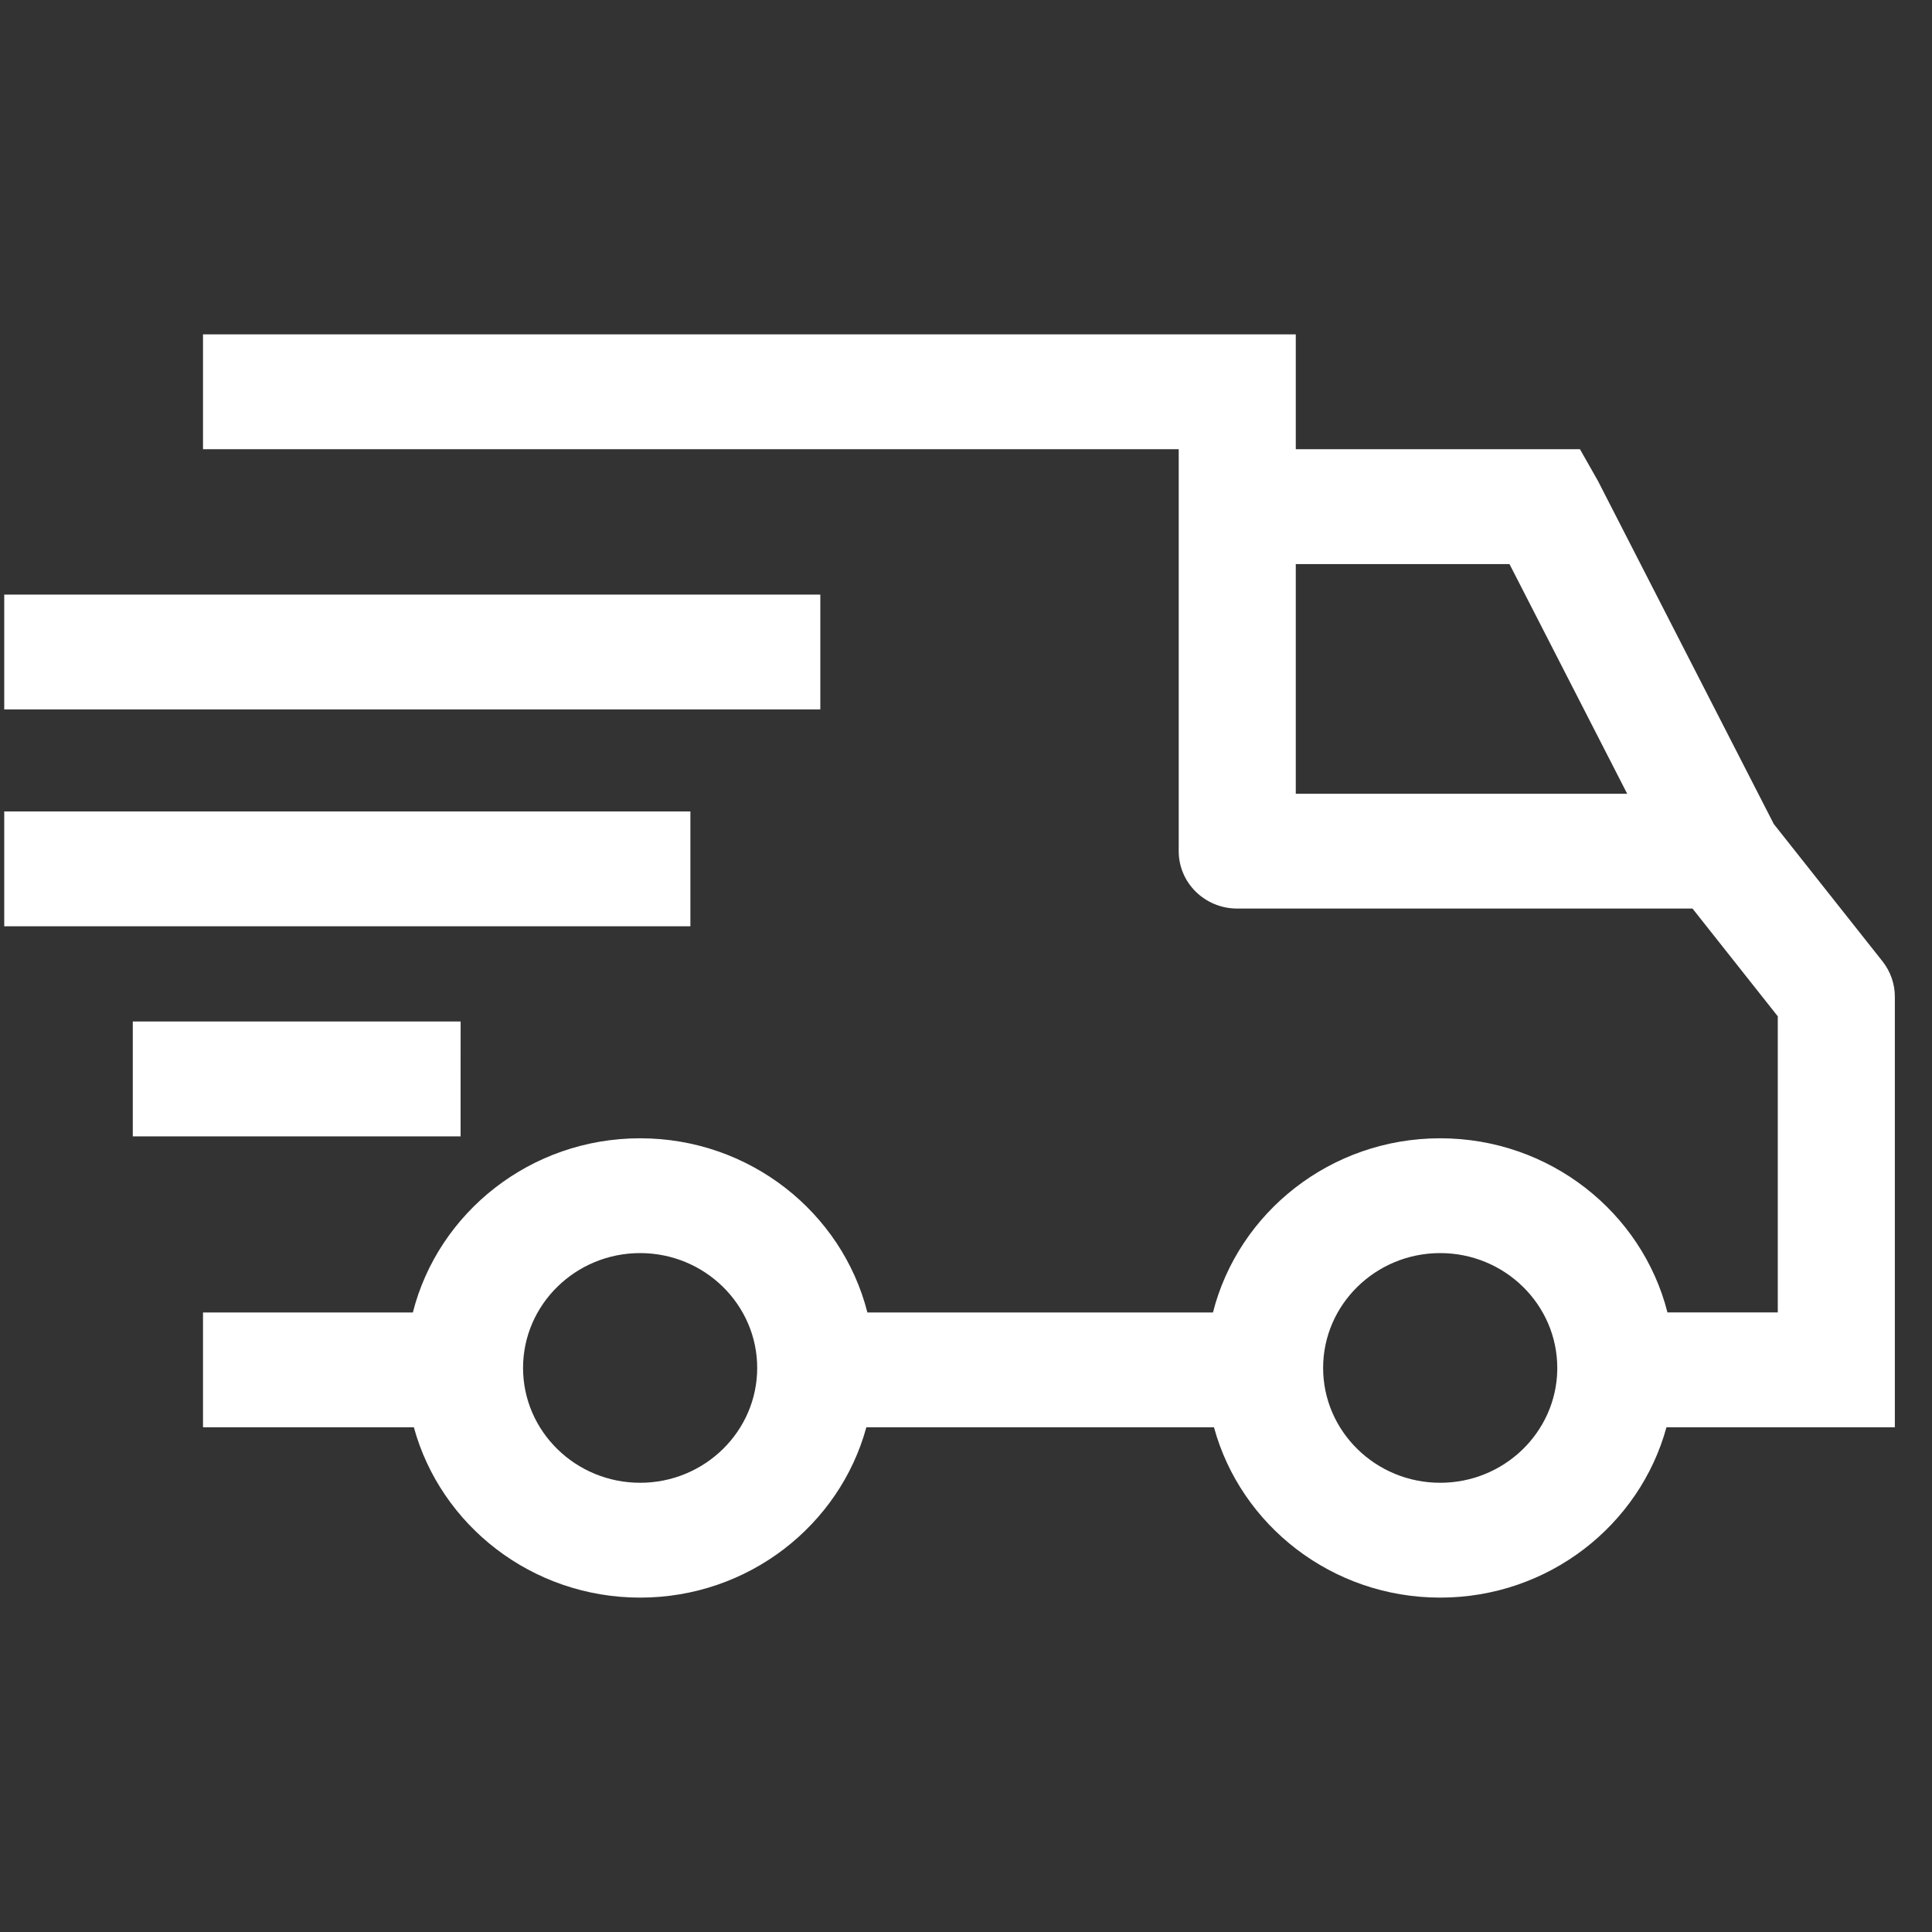
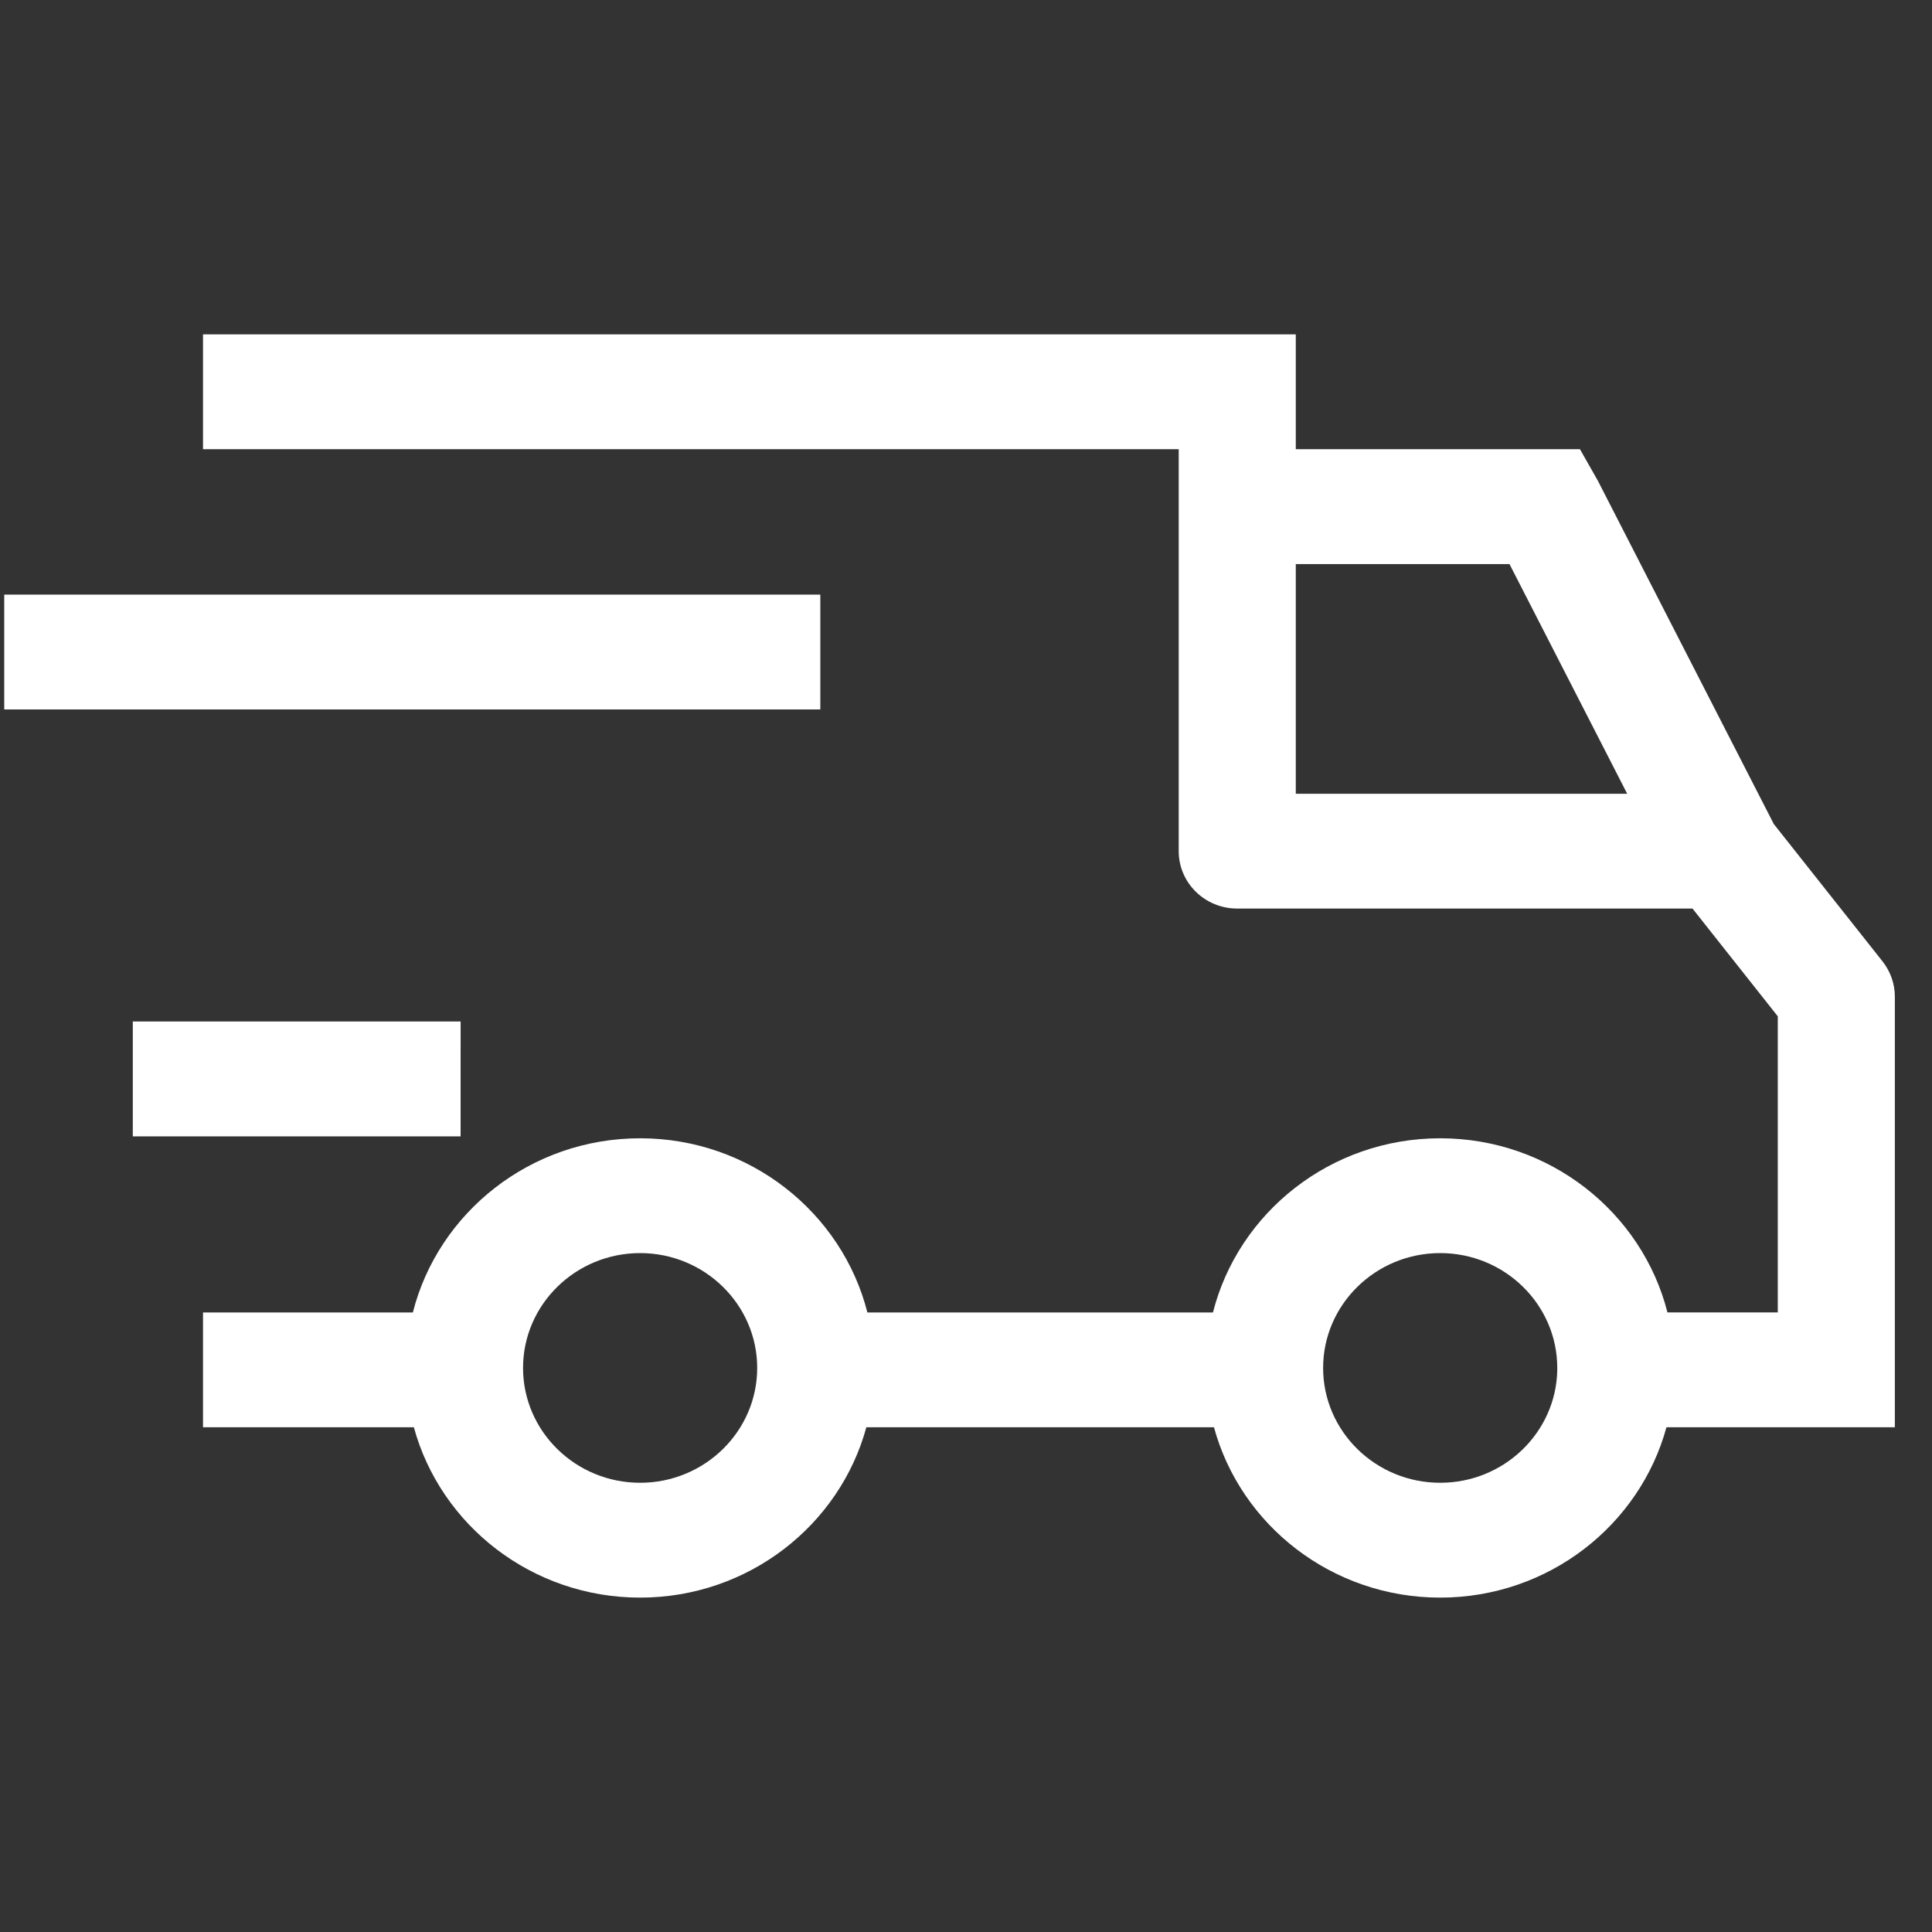
<svg xmlns="http://www.w3.org/2000/svg" width="52" height="52" viewBox="0 0 52 52" fill="none">
  <rect x="0" y="0" width="52" height="52" fill="#333333" stroke="none" />
  <path fill-rule="evenodd" clip-rule="evenodd" d="M50.669 25.876L47.731 22.165L47.734 22.163L43.008 12.942L42.525 12.091H34.876V10.546V9L5.464 9C5.464 9 5.464 9.692 5.464 10.546C5.464 11.399 5.464 12.091 5.464 12.091H31.725V22.909C31.725 23.763 32.43 24.454 33.3 24.454H45.554L47.849 27.354V35.324H44.88C44.197 32.635 41.713 30.637 38.763 30.637C35.813 30.637 33.33 32.635 32.647 35.325H23.346C22.663 32.635 20.179 30.637 17.229 30.637C14.279 30.637 11.795 32.635 11.112 35.325H5.464V36.87V38.415H11.139C11.859 41.052 14.316 43 17.229 43C20.141 43 22.599 41.053 23.318 38.415H32.674C33.393 41.053 35.851 43 38.763 43C41.676 43 44.133 41.052 44.853 38.415H49.424H51V26.824C51 26.481 50.883 26.147 50.669 25.876ZM40.628 15.182L43.796 21.364H34.876V15.182H40.628ZM41.914 36.818L41.914 36.826L41.914 36.842L41.914 36.869L41.914 36.879C41.881 38.556 40.481 39.909 38.763 39.909C37.025 39.909 35.612 38.523 35.612 36.818C35.612 35.114 37.025 33.727 38.763 33.727C40.501 33.727 41.914 35.114 41.914 36.818ZM17.229 39.909C15.491 39.909 14.078 38.523 14.078 36.818C14.078 35.114 15.491 33.727 17.229 33.727C18.966 33.727 20.38 35.114 20.38 36.818C20.38 38.523 18.967 39.909 17.229 39.909Z" fill="white" />
  <path d="M3.574 27.494H12.398L12.397 29.039V30.585H3.574V29.039V27.494Z" fill="white" />
-   <path d="M0.114 21.84H18.582L18.582 23.386V24.931H0.114V23.386V21.84Z" fill="white" />
  <path d="M0.114 16.004H22.079L22.079 17.549V19.095H0.114V17.549V16.004Z" fill="white" />
</svg>